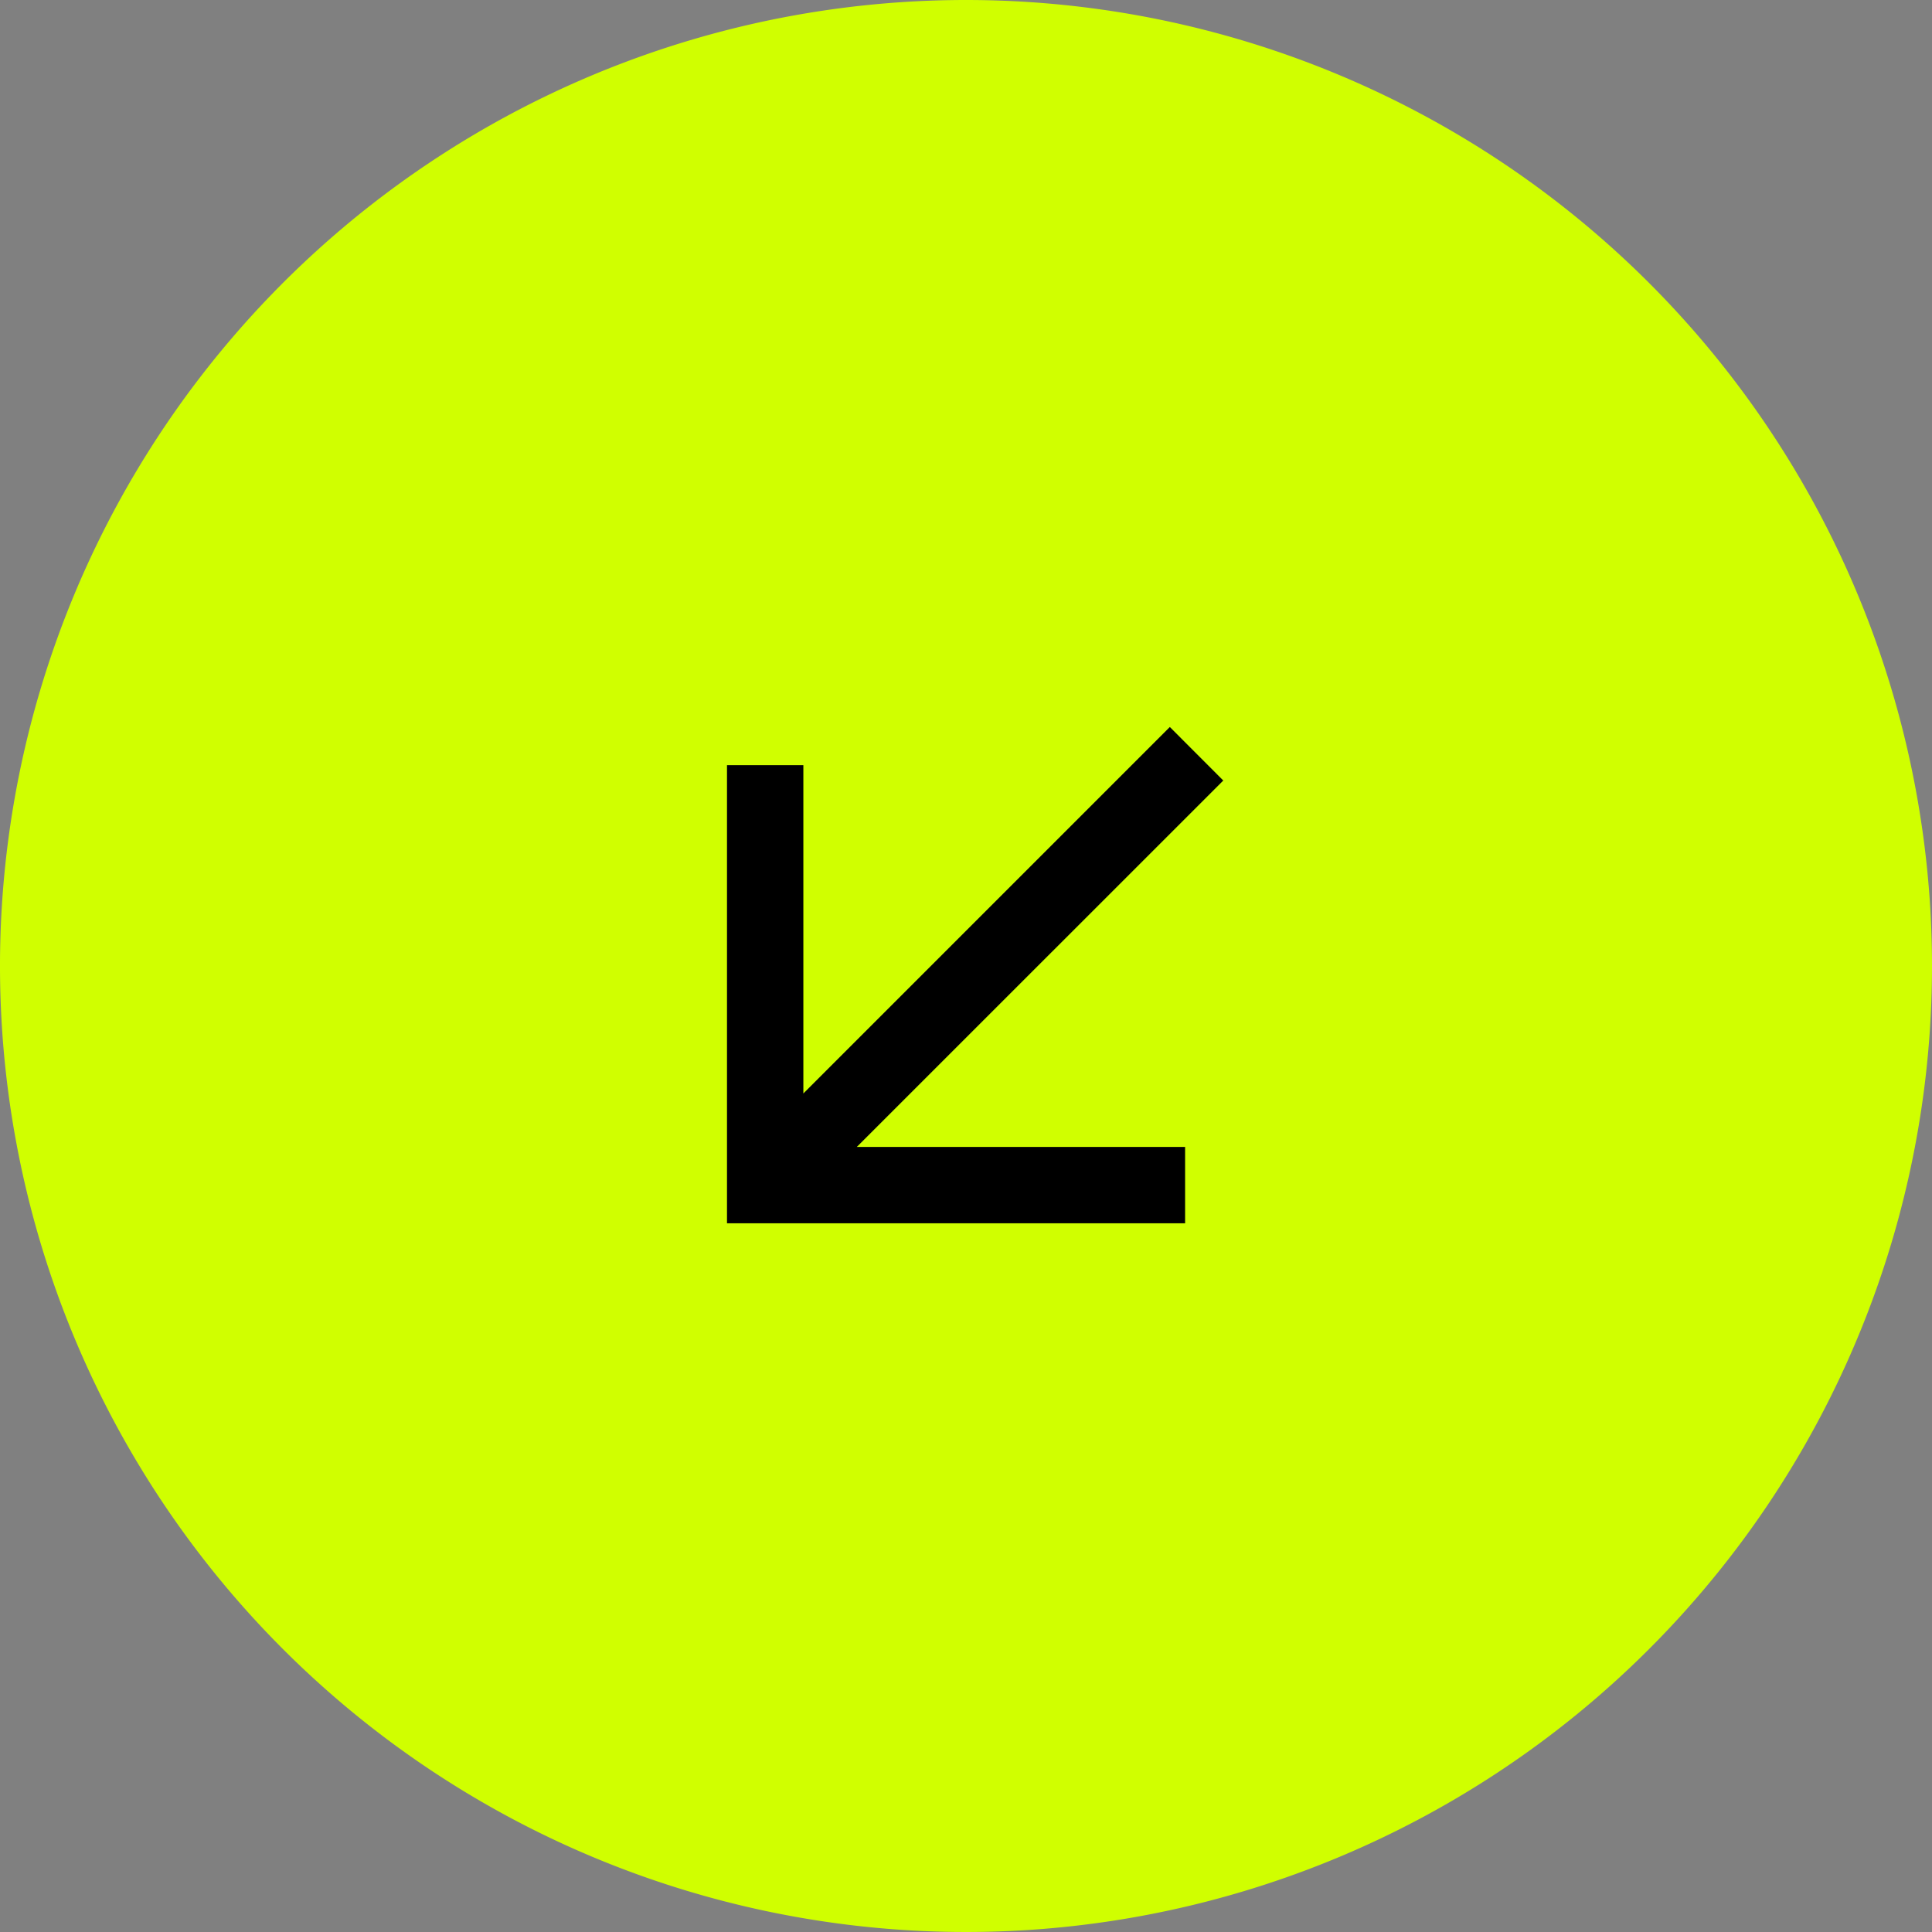
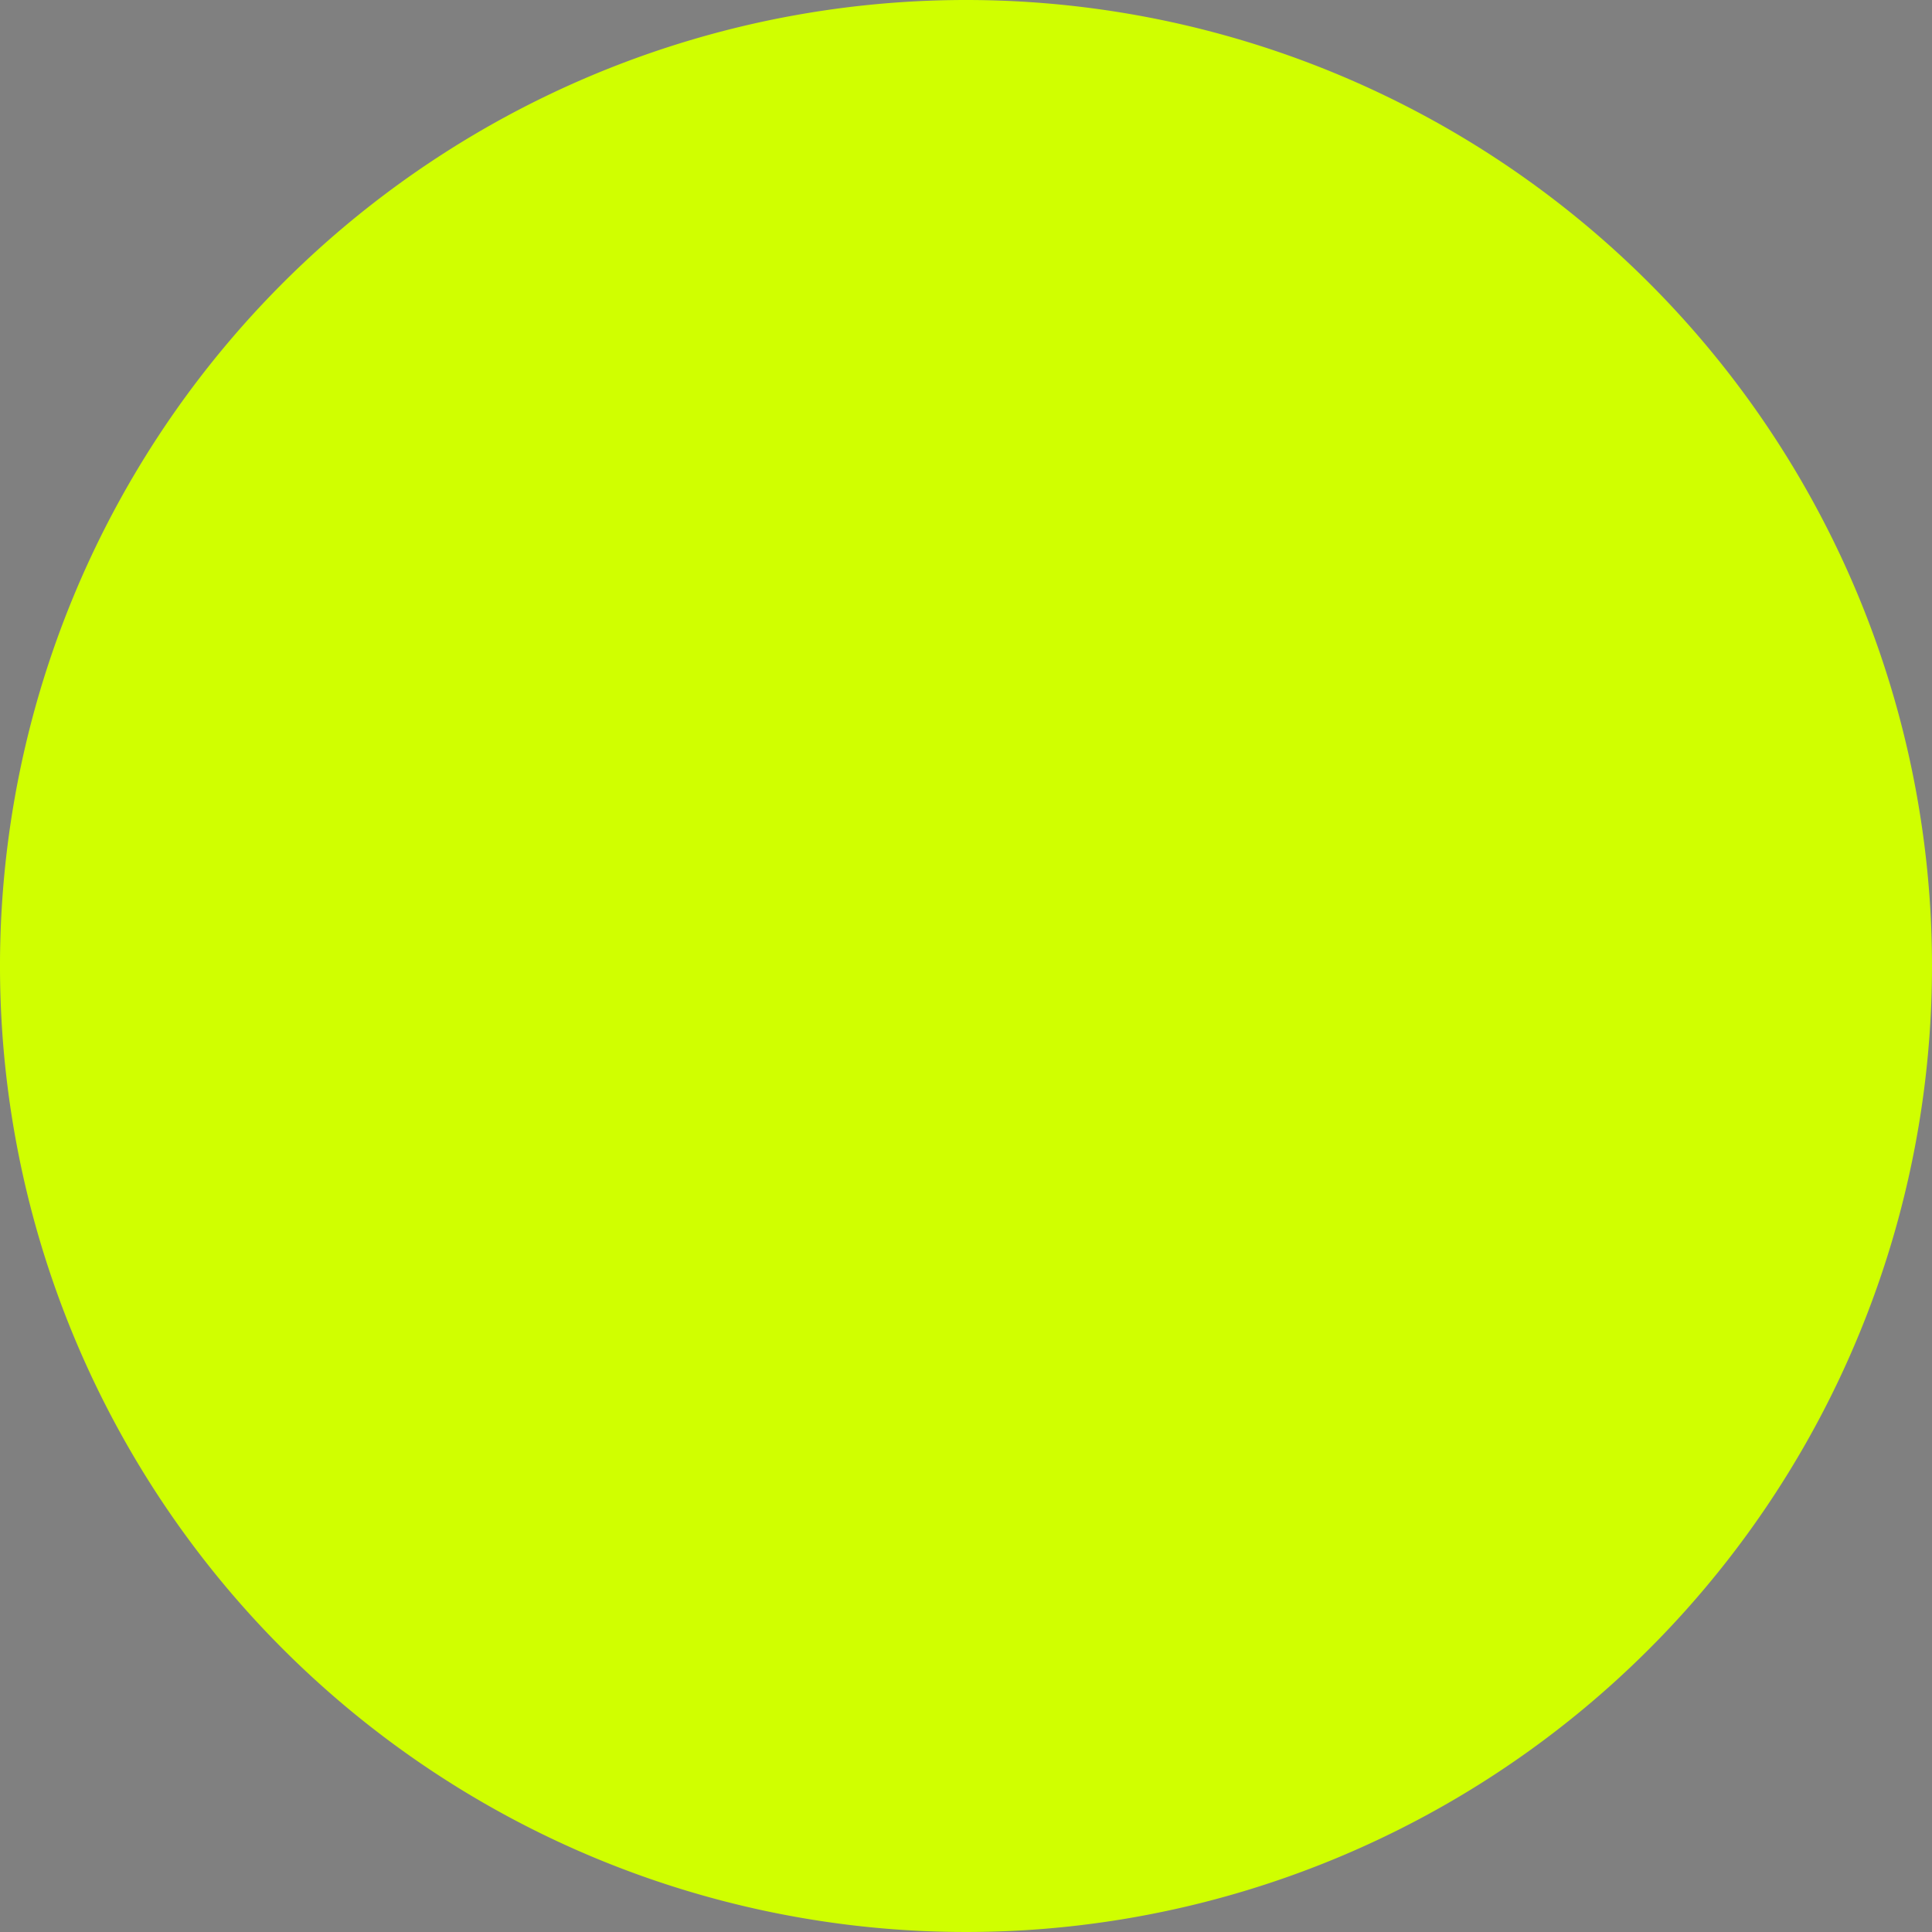
<svg xmlns="http://www.w3.org/2000/svg" width="72" height="72" viewBox="0 0 72 72">
  <rect x="0" y="0" width="72" height="72" fill="#808080" stroke="none" />
  <defs>
    <clipPath id="clip-path">
      <path id="Bounding_box" data-name="Bounding box" d="M0,0H34.144V34.144H0Z" fill="#d9d9d9" style="mix-blend-mode: normal;isolation: isolate" />
    </clipPath>
  </defs>
  <g id="Arrow" transform="translate(72 72) rotate(-180)" style="mix-blend-mode: normal;isolation: isolate">
    <path id="Ellipse_1" data-name="Ellipse 1" d="M0,36A36,36,0,1,1,36,72,36,36,0,0,1,0,36Z" fill="#d0ff00" style="mix-blend-mode: normal;isolation: isolate" />
    <g id="arrow_outward" transform="matrix(1, 0, 0, 1, 19.299, 19.299)" clip-path="url(#clip-path)" style="mix-blend-mode: normal;isolation: isolate">
-       <path id="arrow_outward-2" data-name="arrow_outward" d="M0,16.5,13.658,2.845H1.423V0H18.495V17.072H15.649V4.837L1.992,18.495Z" transform="matrix(1, 0, 0, 1, 7.113, 7.113)" style="mix-blend-mode: normal;isolation: isolate" />
-     </g>
+       </g>
  </g>
</svg>